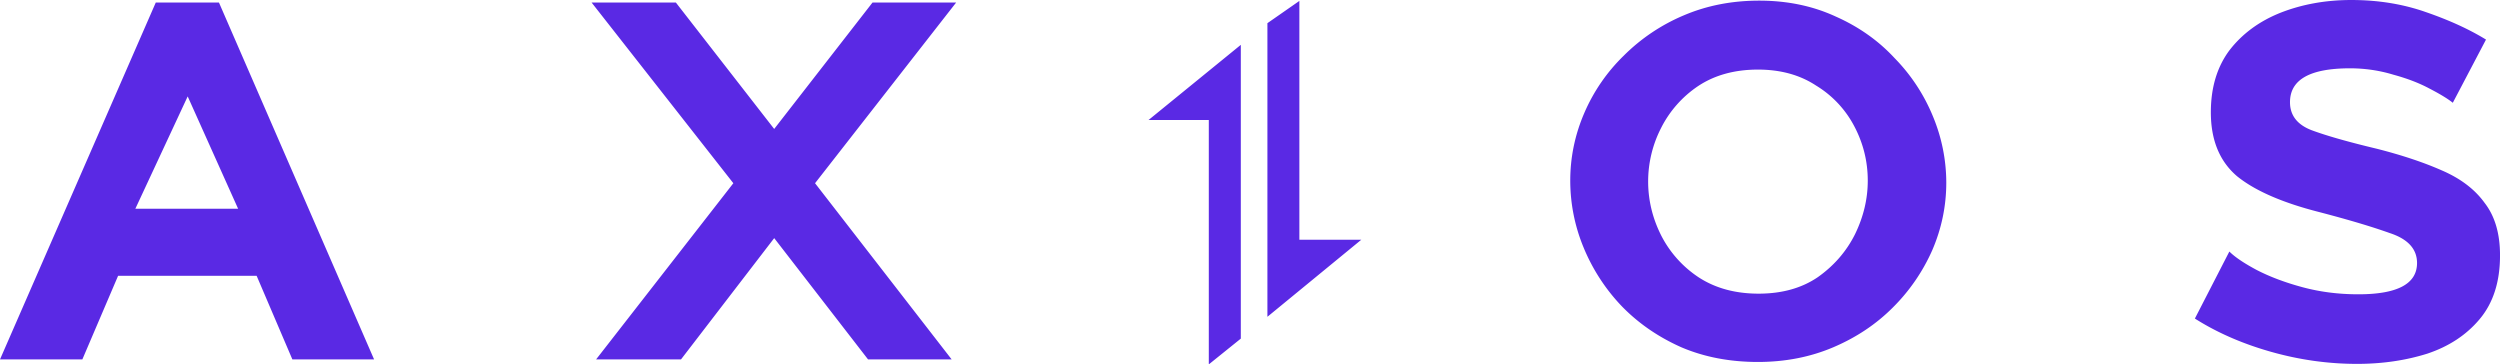
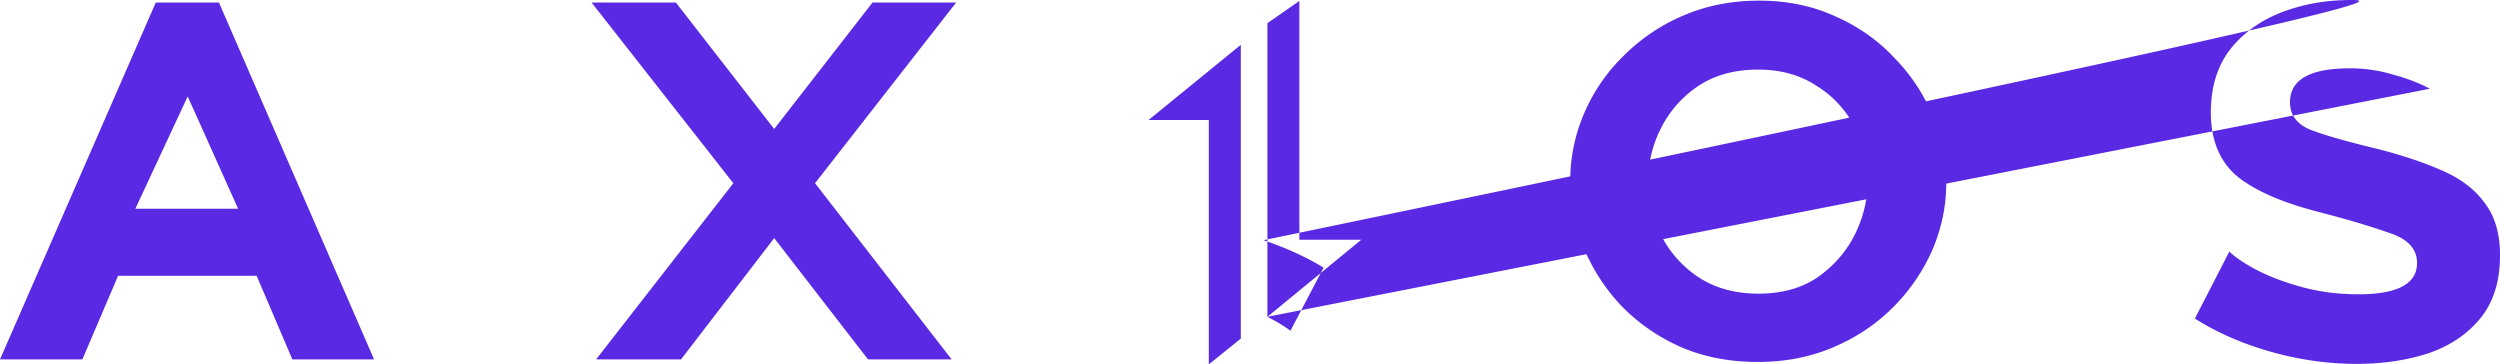
<svg xmlns="http://www.w3.org/2000/svg" width="512" height="74.628">
-   <path d="m138.42.523 20.134 25.887L178.688.523h17.127l-28.894 37L194.9 73.607h-17.124l-19.219-24.841-19.088 24.841H122.08l28.109-36.084-29.027-37zM360.03 74.13c-5.753 0-10.982-1.002-15.689-3.007-4.707-2.092-8.762-4.881-12.162-8.367a38.732 38.732 0 0 1-7.844-12.028A35.785 35.785 0 0 1 321.589 37c0-4.794.959-9.414 2.876-13.86a36.458 36.458 0 0 1 8.109-11.766 38.536 38.536 0 0 1 12.287-8.237C349.568 1.132 354.71.13 360.288.13c5.752 0 10.985 1.09 15.692 3.268 4.707 2.092 8.716 4.925 12.028 8.499a37.177 37.177 0 0 1 7.842 11.897 35.417 35.417 0 0 1 2.748 13.597c0 4.793-.959 9.413-2.876 13.859a38.432 38.432 0 0 1-8.109 11.767c-3.4 3.399-7.45 6.1-12.156 8.105s-9.85 3.007-15.427 3.007zm-22.49-37c0 3.922.918 7.67 2.748 11.244A22.564 22.564 0 0 0 348 56.872c3.4 2.18 7.452 3.269 12.16 3.269 4.793 0 8.846-1.133 12.158-3.4 3.315-2.353 5.84-5.273 7.583-8.76 1.743-3.573 2.618-7.234 2.618-10.981 0-3.922-.915-7.627-2.746-11.113a21.278 21.278 0 0 0-7.847-8.368c-3.312-2.179-7.275-3.268-11.895-3.268-4.794 0-8.893 1.133-12.292 3.4a22.542 22.542 0 0 0-7.583 8.628 23.98 23.98 0 0 0-2.615 10.851zM0 73.607 31.901.523h12.943l31.77 73.084H59.879L52.557 56.48h-28.37l-7.322 17.127zm38.438-53.865-10.721 23.01h21.049zm215.68-10.56-18.9 15.397h12.344v50.049l6.556-5.281zm5.447 55.696 19.233-15.784h-12.687V.189l-6.545 4.557zm238.06-46.704c2.18 1.133 3.748 2.092 4.707 2.876l6.799-12.943c-3.4-2.092-7.496-3.966-12.29-5.622C492.134.83 487.035.001 481.544.001c-5.23 0-10.067.872-14.512 2.615-4.358 1.743-7.845 4.314-10.46 7.714-2.527 3.4-3.79 7.626-3.79 12.682 0 5.665 1.786 10.023 5.36 13.074 3.66 2.963 9.239 5.404 16.735 7.321 6.014 1.57 10.85 3.007 14.512 4.315 3.747 1.22 5.621 3.268 5.621 6.144 0 4.271-4.009 6.407-12.028 6.407-4.009 0-7.8-.48-11.374-1.438-3.573-.96-6.71-2.136-9.413-3.53-2.615-1.395-4.489-2.659-5.622-3.792l-7.06 13.728c4.533 2.876 9.719 5.143 15.558 6.799 5.84 1.656 11.723 2.484 17.65 2.484 5.143 0 9.937-.698 14.381-2.092 4.446-1.482 8.02-3.835 10.721-7.06 2.79-3.312 4.184-7.67 4.184-13.074 0-4.445-1.046-8.019-3.138-10.721-2.004-2.79-4.924-5.012-8.76-6.668-3.747-1.656-8.192-3.138-13.335-4.445-5.84-1.395-10.285-2.659-13.336-3.792-2.964-1.133-4.446-3.05-4.446-5.752 0-4.62 4.097-6.93 12.29-6.93 3.051 0 6.015.436 8.89 1.308 2.877.784 5.361 1.743 7.453 2.876z" fill="#5a29e4" />
+   <path d="m138.42.523 20.134 25.887L178.688.523h17.127l-28.894 37L194.9 73.607h-17.124l-19.219-24.841-19.088 24.841H122.08l28.109-36.084-29.027-37zM360.03 74.13c-5.753 0-10.982-1.002-15.689-3.007-4.707-2.092-8.762-4.881-12.162-8.367a38.732 38.732 0 0 1-7.844-12.028A35.785 35.785 0 0 1 321.589 37c0-4.794.959-9.414 2.876-13.86a36.458 36.458 0 0 1 8.109-11.766 38.536 38.536 0 0 1 12.287-8.237C349.568 1.132 354.71.13 360.288.13c5.752 0 10.985 1.09 15.692 3.268 4.707 2.092 8.716 4.925 12.028 8.499a37.177 37.177 0 0 1 7.842 11.897 35.417 35.417 0 0 1 2.748 13.597c0 4.793-.959 9.413-2.876 13.859a38.432 38.432 0 0 1-8.109 11.767c-3.4 3.399-7.45 6.1-12.156 8.105s-9.85 3.007-15.427 3.007zm-22.49-37c0 3.922.918 7.67 2.748 11.244A22.564 22.564 0 0 0 348 56.872c3.4 2.18 7.452 3.269 12.16 3.269 4.793 0 8.846-1.133 12.158-3.4 3.315-2.353 5.84-5.273 7.583-8.76 1.743-3.573 2.618-7.234 2.618-10.981 0-3.922-.915-7.627-2.746-11.113a21.278 21.278 0 0 0-7.847-8.368c-3.312-2.179-7.275-3.268-11.895-3.268-4.794 0-8.893 1.133-12.292 3.4a22.542 22.542 0 0 0-7.583 8.628 23.98 23.98 0 0 0-2.615 10.851zM0 73.607 31.901.523h12.943l31.77 73.084H59.879L52.557 56.48h-28.37l-7.322 17.127zm38.438-53.865-10.721 23.01h21.049zm215.68-10.56-18.9 15.397h12.344v50.049l6.556-5.281zm5.447 55.696 19.233-15.784h-12.687V.189l-6.545 4.557zc2.18 1.133 3.748 2.092 4.707 2.876l6.799-12.943c-3.4-2.092-7.496-3.966-12.29-5.622C492.134.83 487.035.001 481.544.001c-5.23 0-10.067.872-14.512 2.615-4.358 1.743-7.845 4.314-10.46 7.714-2.527 3.4-3.79 7.626-3.79 12.682 0 5.665 1.786 10.023 5.36 13.074 3.66 2.963 9.239 5.404 16.735 7.321 6.014 1.57 10.85 3.007 14.512 4.315 3.747 1.22 5.621 3.268 5.621 6.144 0 4.271-4.009 6.407-12.028 6.407-4.009 0-7.8-.48-11.374-1.438-3.573-.96-6.71-2.136-9.413-3.53-2.615-1.395-4.489-2.659-5.622-3.792l-7.06 13.728c4.533 2.876 9.719 5.143 15.558 6.799 5.84 1.656 11.723 2.484 17.65 2.484 5.143 0 9.937-.698 14.381-2.092 4.446-1.482 8.02-3.835 10.721-7.06 2.79-3.312 4.184-7.67 4.184-13.074 0-4.445-1.046-8.019-3.138-10.721-2.004-2.79-4.924-5.012-8.76-6.668-3.747-1.656-8.192-3.138-13.335-4.445-5.84-1.395-10.285-2.659-13.336-3.792-2.964-1.133-4.446-3.05-4.446-5.752 0-4.62 4.097-6.93 12.29-6.93 3.051 0 6.015.436 8.89 1.308 2.877.784 5.361 1.743 7.453 2.876z" fill="#5a29e4" />
</svg>